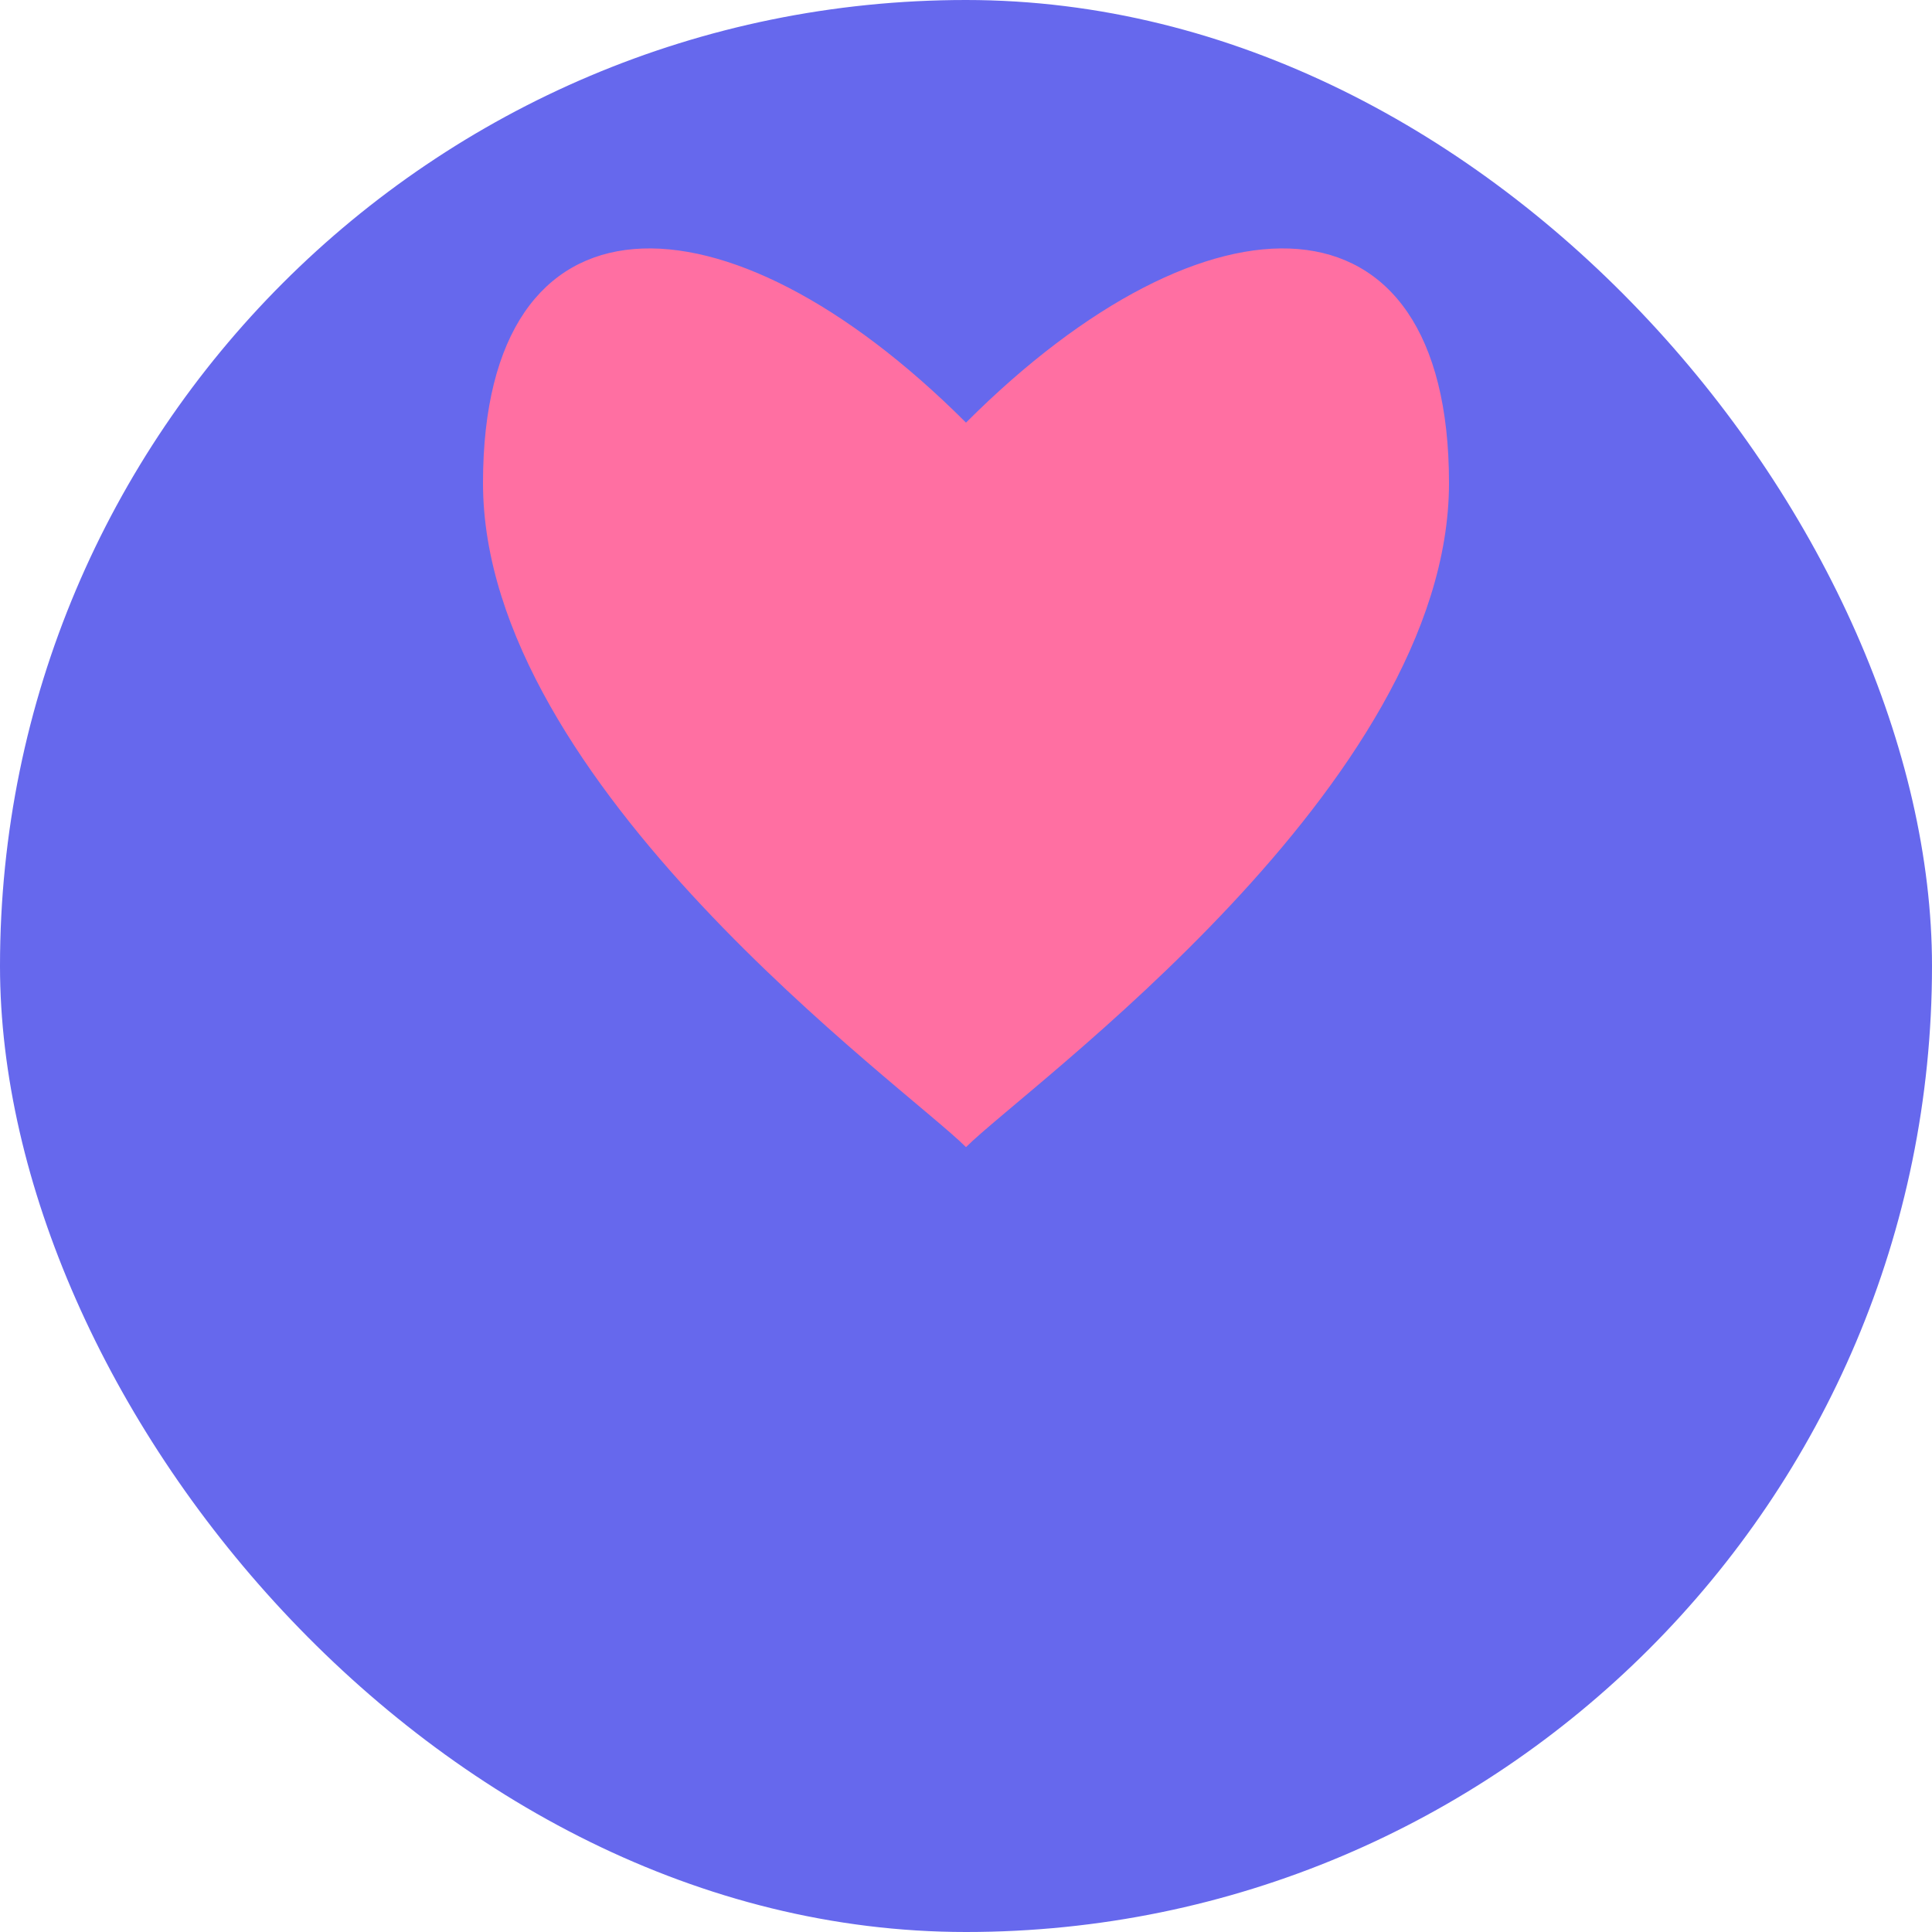
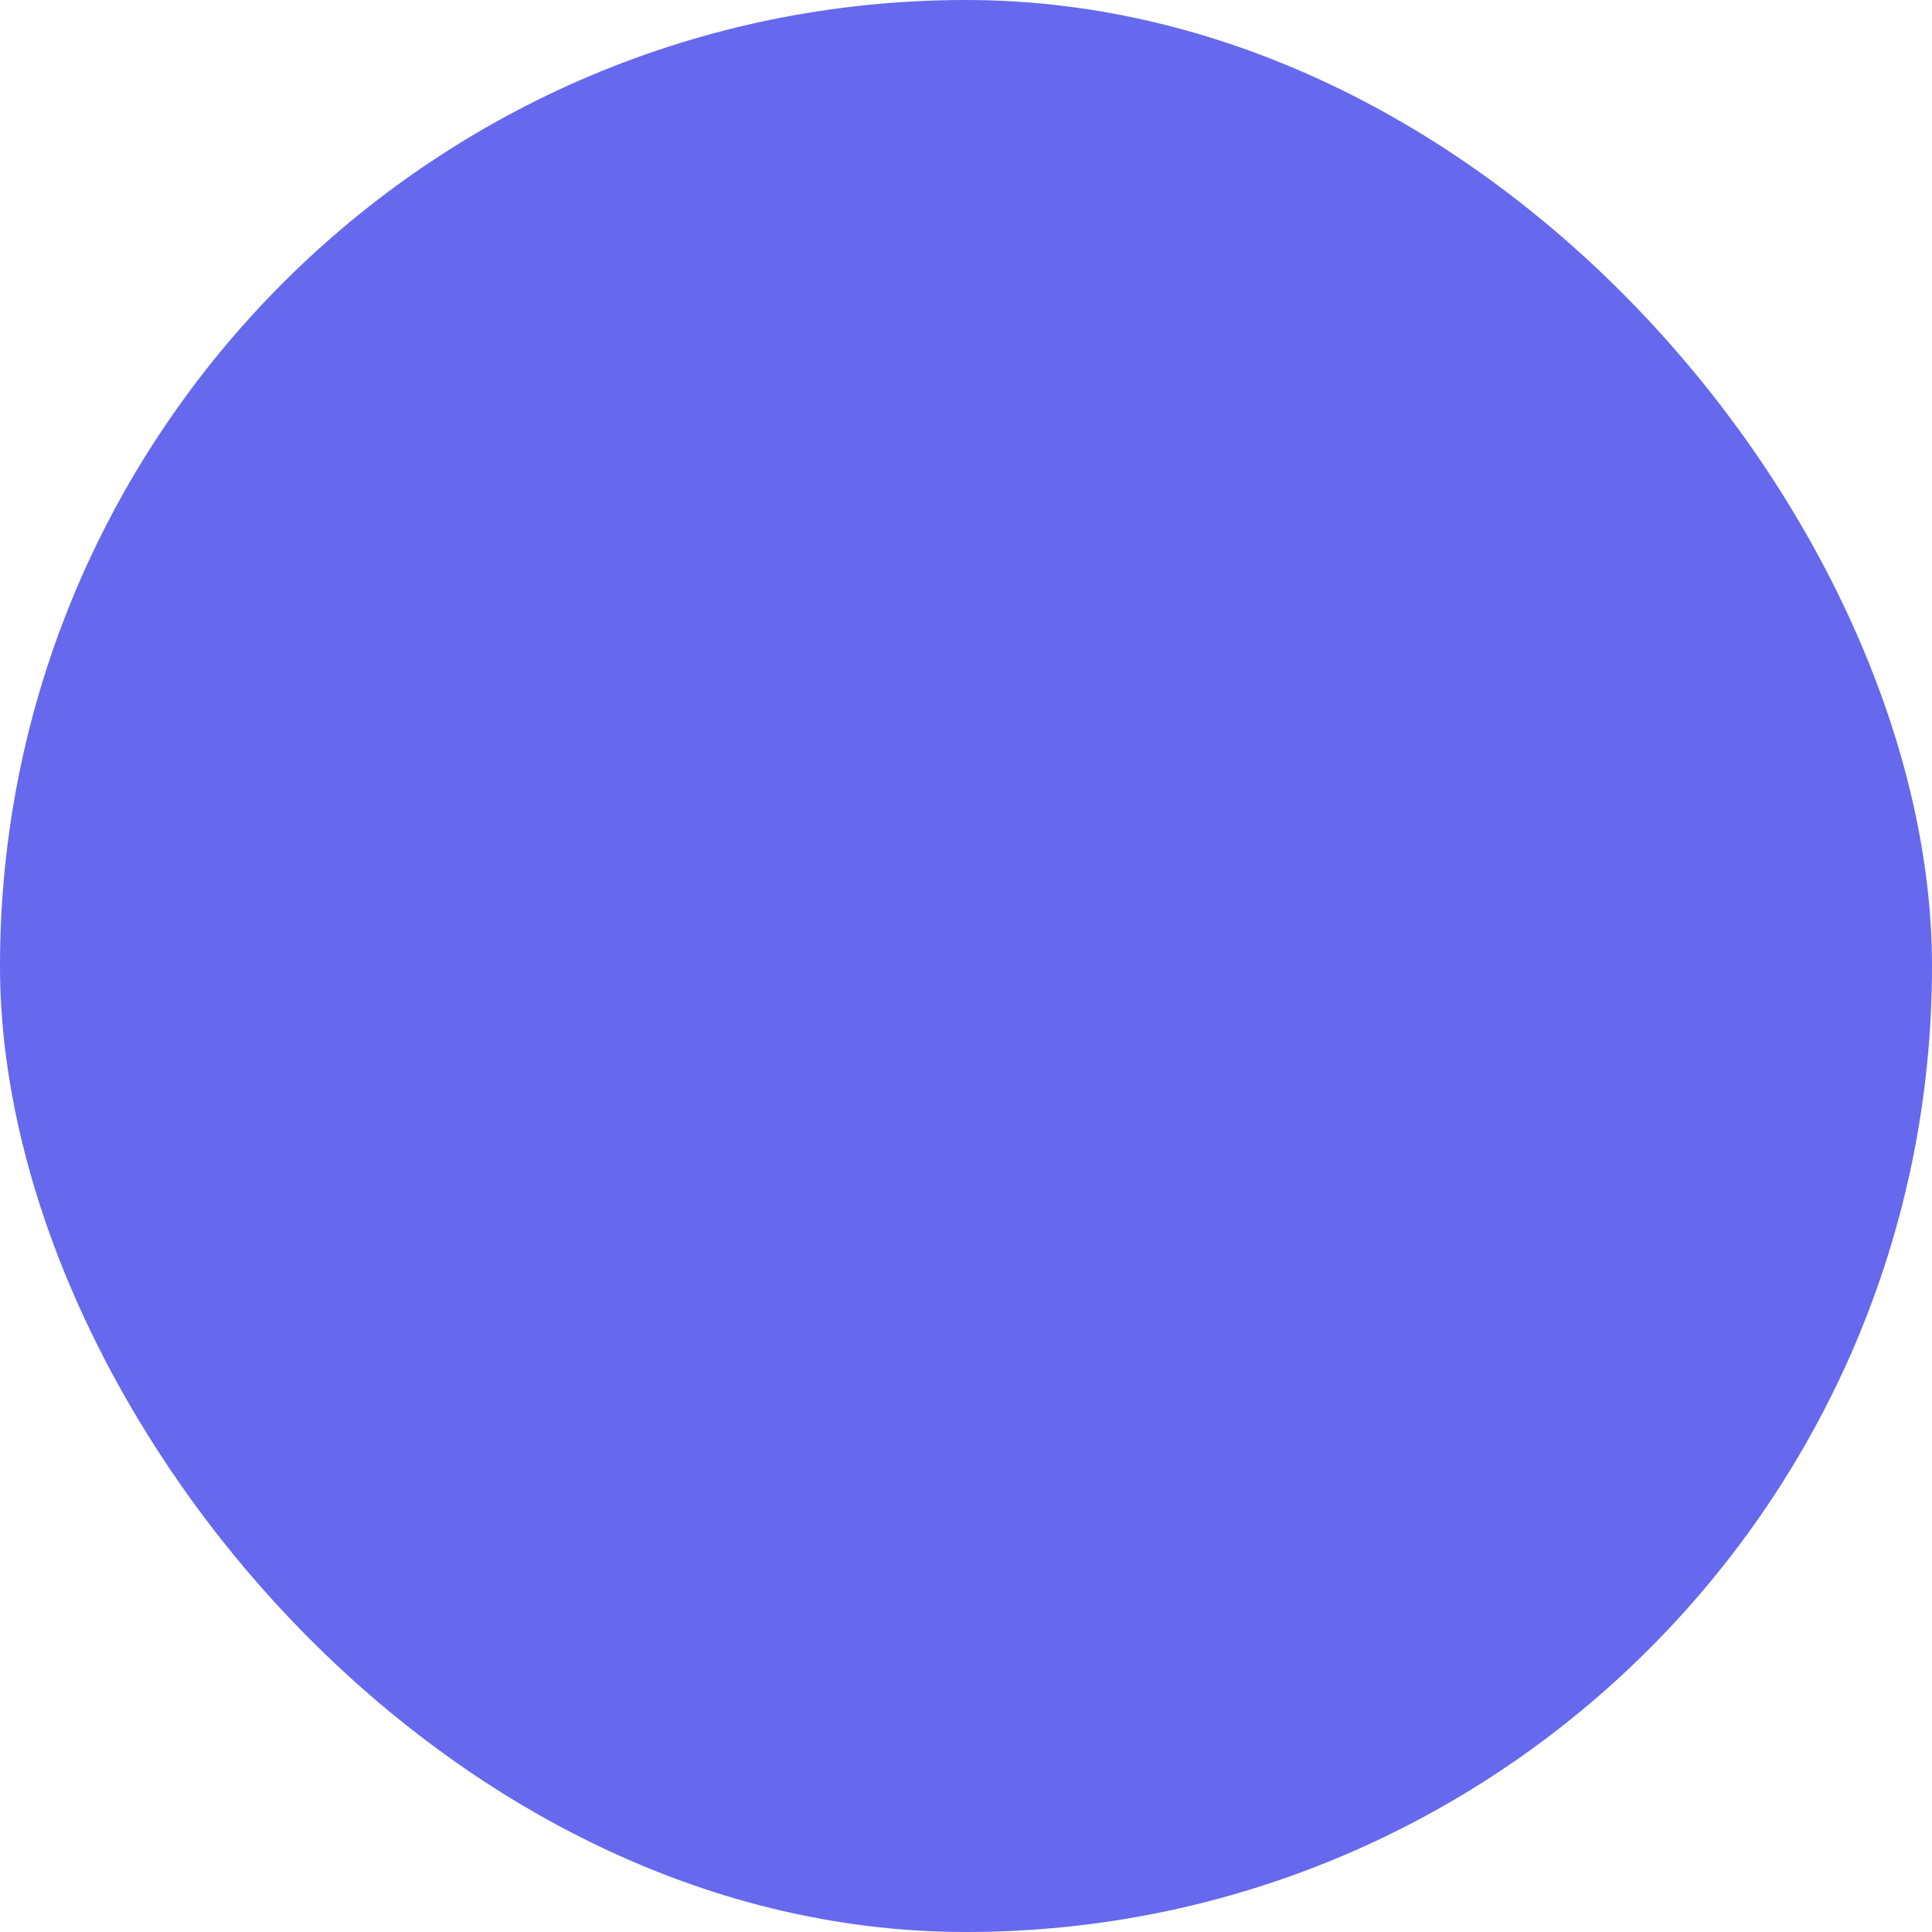
<svg xmlns="http://www.w3.org/2000/svg" width="32" height="32" viewBox="0 0 32 32" fill="none">
  <rect width="32" height="32" rx="16" fill="#6668ED" />
-   <path d="M8 8C8 13 15 18 16 19C17 18 24 13 24 8C24 3 20 3 16 7C12 3 8 3 8 8Z" fill="#FF6FA2" />
</svg>